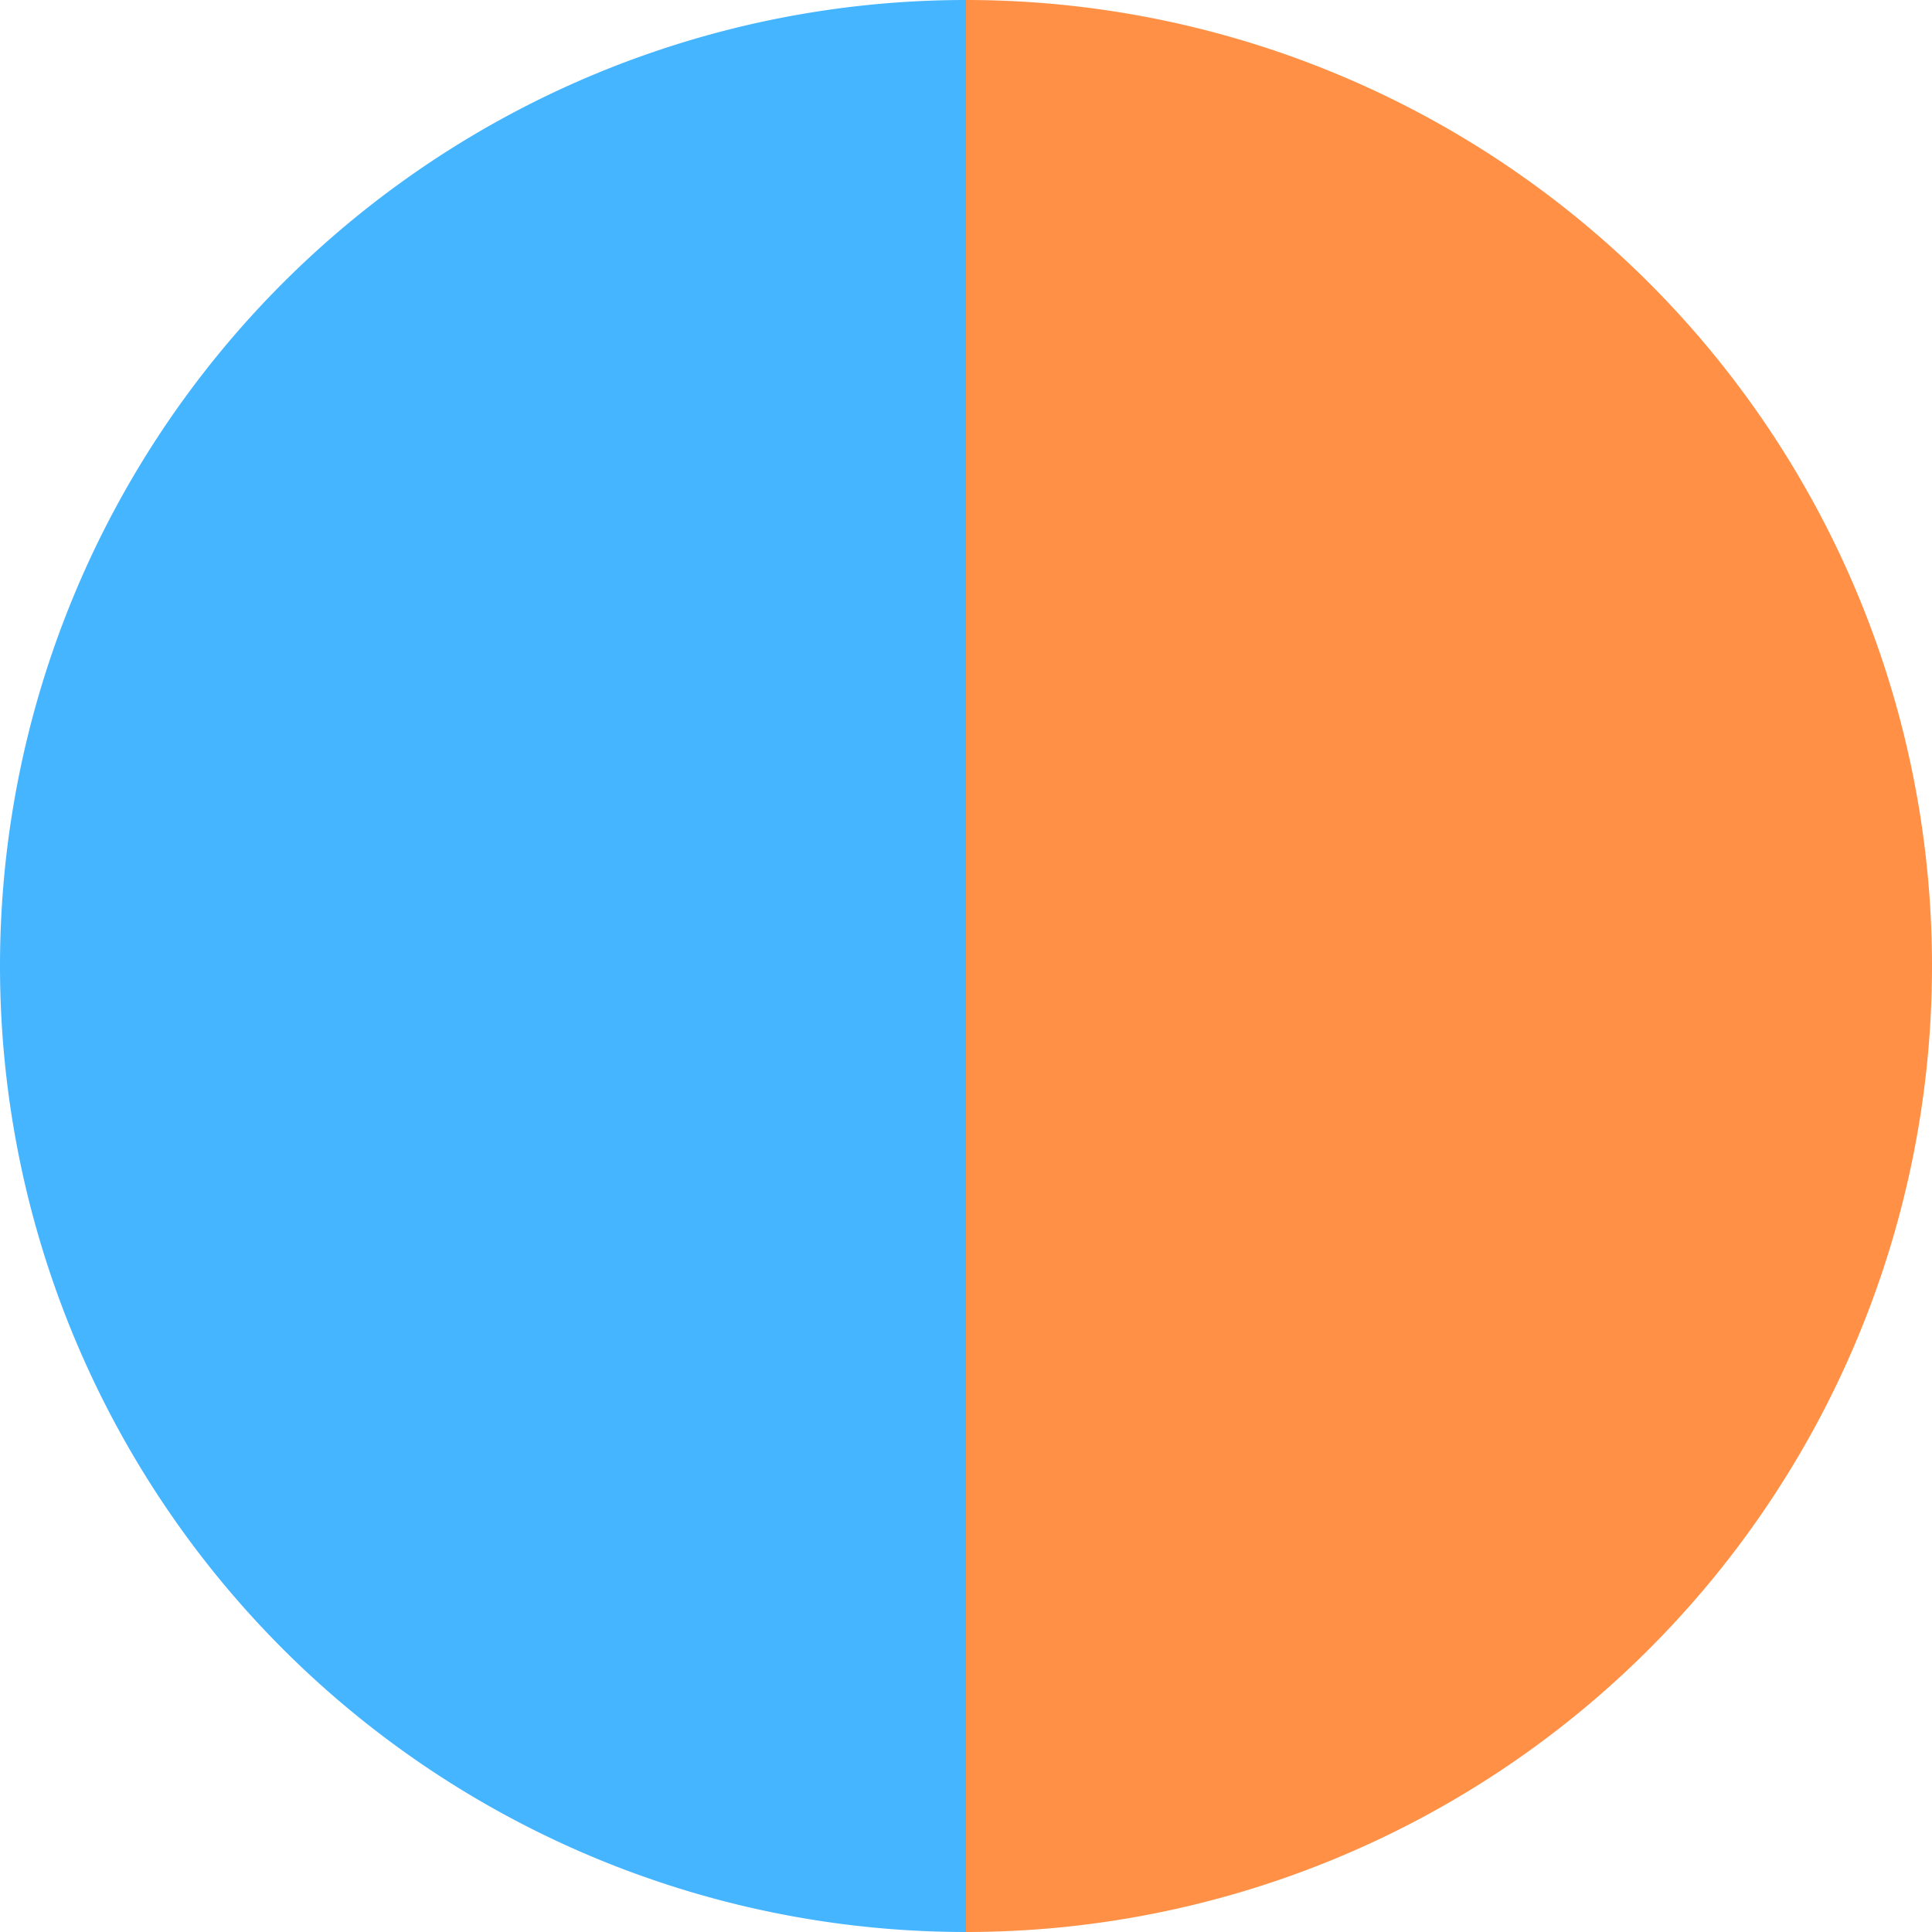
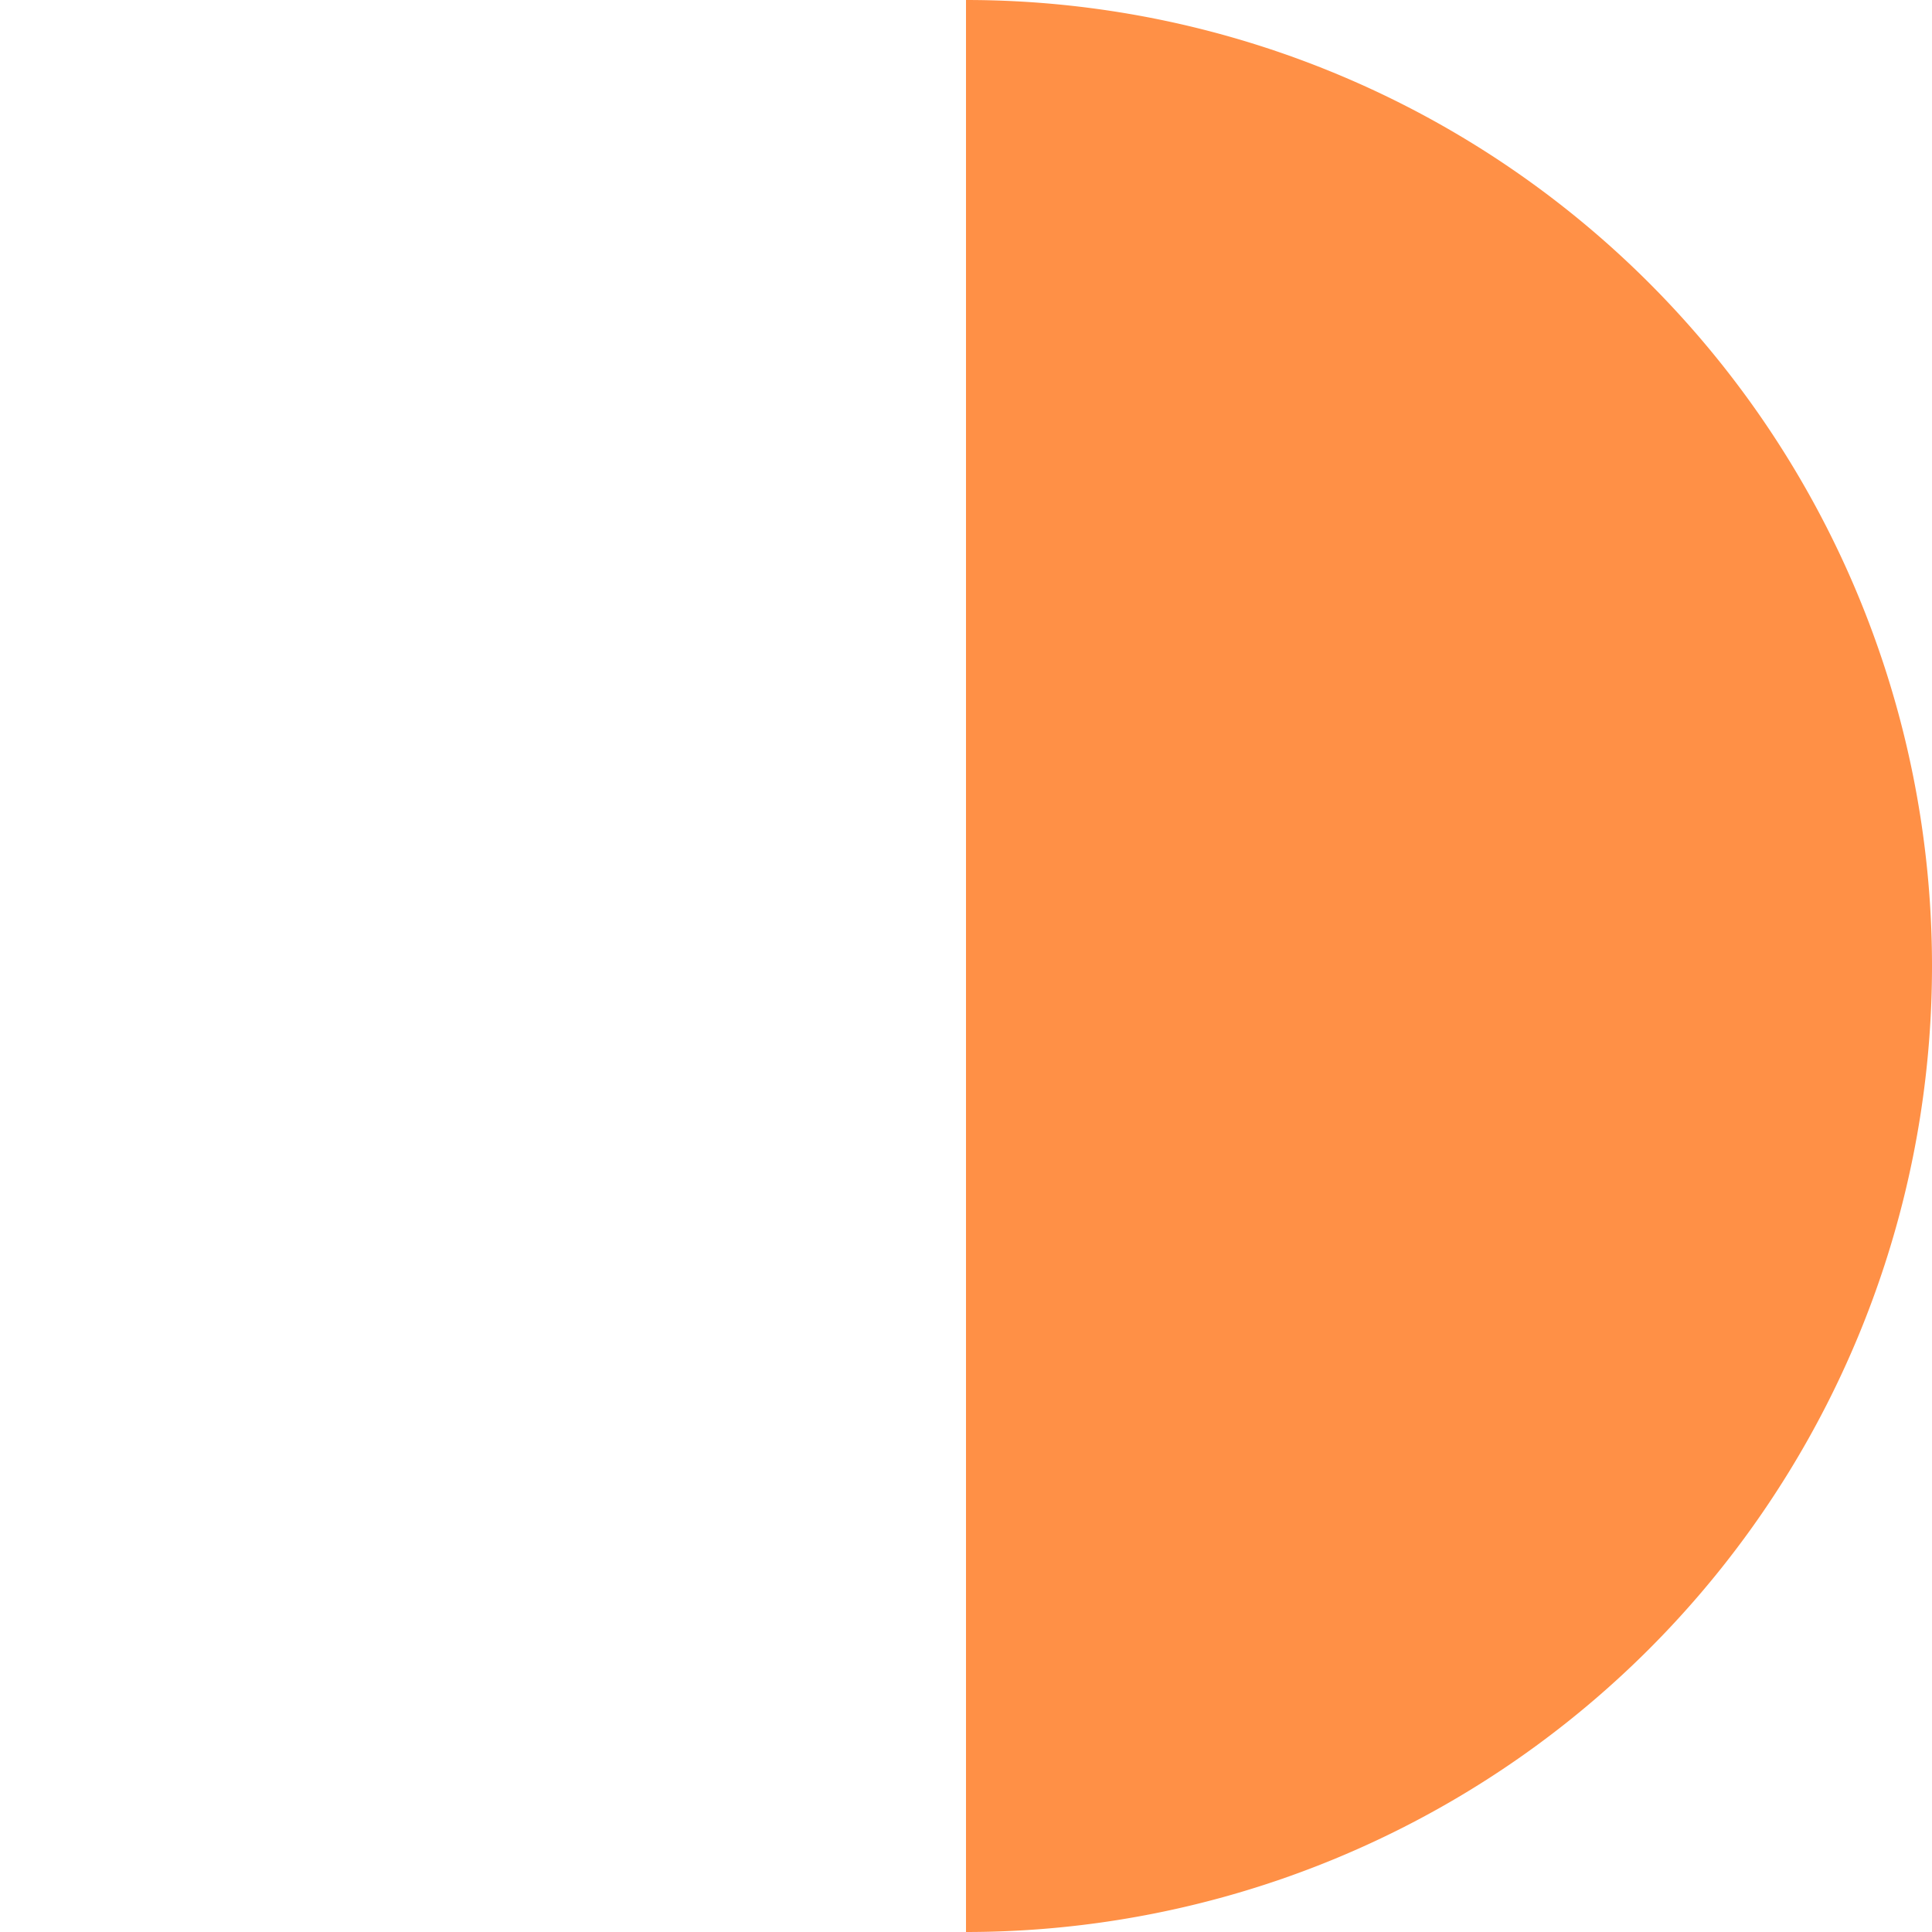
<svg xmlns="http://www.w3.org/2000/svg" width="500" height="500" viewBox="-1 -1 2 2">
-   <path d="M 0 -1               A 1,1 0 0,1 0 1             L 0,0              z" fill="#ff9046" />
-   <path d="M 0 1               A 1,1 0 0,1 -0 -1             L 0,0              z" fill="#46b5ff" />
+   <path d="M 0 -1               A 1,1 0 0,1 0 1             z" fill="#ff9046" />
</svg>